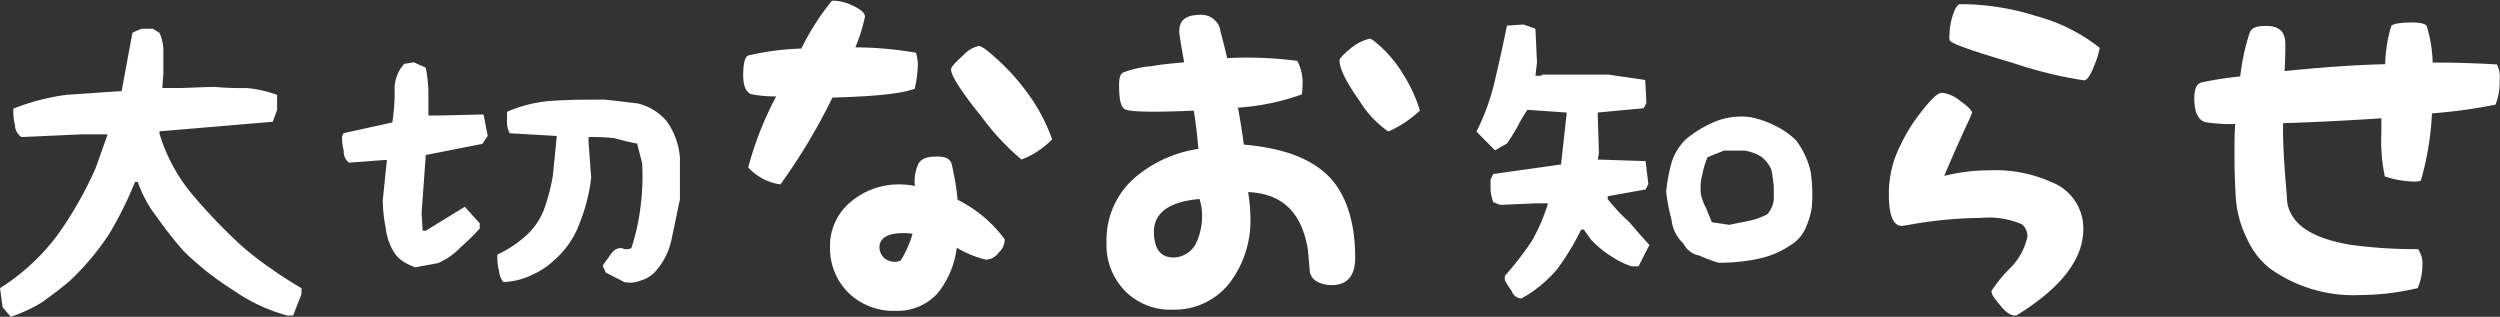
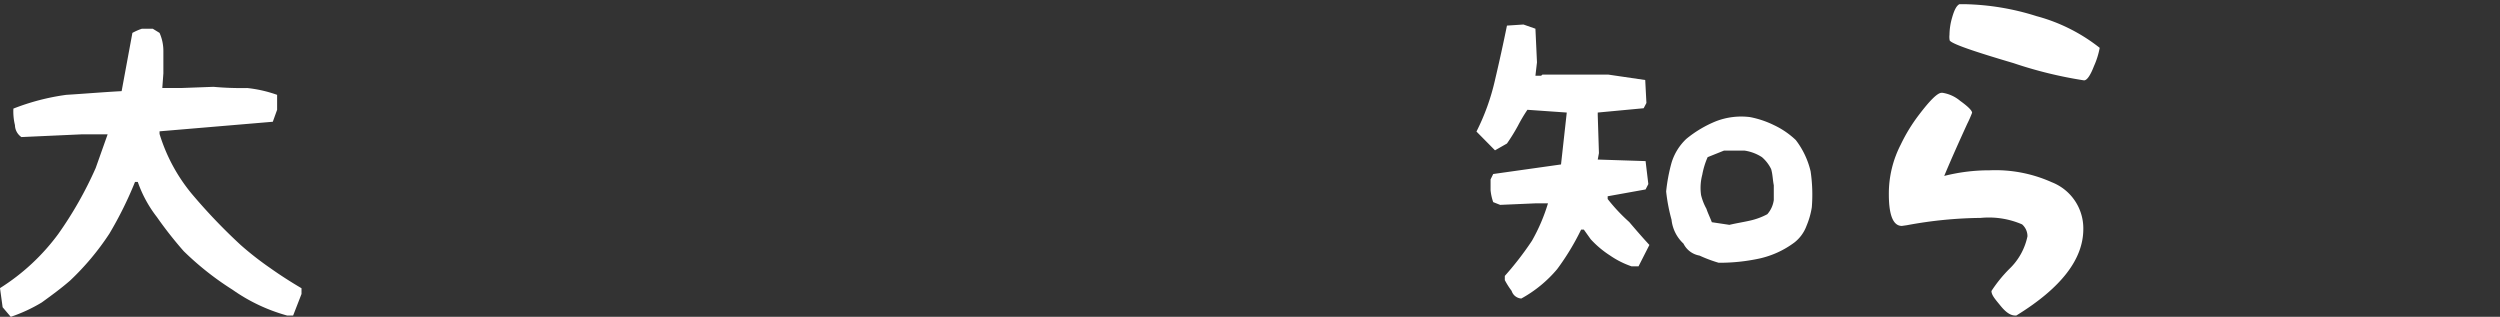
<svg xmlns="http://www.w3.org/2000/svg" viewBox="0 0 209.03 26.49">
  <rect x="0" y="0" width="209.03" height="26.49" fill="#333333" stroke="none" />
  <defs>
    <style>.cls-1{fill:#fff;}</style>
  </defs>
  <g id="レイヤー_2" data-name="レイヤー 2">
    <g id="ro">
      <path class="cls-1" d="M.22,25.69,0,24.09a17.84,17.84,0,0,0,4.86-4.51A31.64,31.64,0,0,0,8,14.05l1-2.82H6.88l-5.09.23a1.24,1.24,0,0,1-.54-1,4.83,4.83,0,0,1-.13-1.38A19.07,19.07,0,0,1,5.54,7.93c1.47-.09,3-.22,4.63-.31l.9-4.87a4.84,4.84,0,0,1,.8-.35h.9l.57.35a3.71,3.71,0,0,1,.32,1.57V6.14l-.09,1.22h1.56l2.72-.1a25.74,25.74,0,0,0,2.82.1,10.75,10.75,0,0,1,2.5.57V9.18l-.36,1-9.47.8v.22a14.45,14.45,0,0,0,2.69,5,47.15,47.15,0,0,0,4.1,4.29,26.11,26.11,0,0,0,2.46,1.92c.8.57,1.7,1.15,2.62,1.69v.48l-.7,1.8H24a14.66,14.66,0,0,1-4.55-2.15A24.59,24.59,0,0,1,15.36,21a32.65,32.65,0,0,1-2.24-2.85,10.3,10.3,0,0,1-1.6-2.94h-.23a31.53,31.53,0,0,1-2.14,4.32,21.86,21.86,0,0,1-3.29,3.93c-.77.67-1.57,1.25-2.37,1.83A13.11,13.11,0,0,1,.9,26.49Z" />
-       <path class="cls-1" d="M33.69,21.85a2.46,2.46,0,0,1-.77-.8,4.87,4.87,0,0,1-.67-2A12.81,12.81,0,0,1,32,16.77l.35-3.39h-.22l-2.95.22a1.16,1.16,0,0,1-.44-1,3.75,3.75,0,0,1-.13-1.24l.13-.23,4.06-.89A16.44,16.44,0,0,0,33,7.62a3.09,3.09,0,0,1,.8-2.28l.8-.13,1,.45a12.47,12.47,0,0,1,.22,2v2h.77l3.84-.09.35,1.79-.45.67-4.73.93-.35,4.86.09,1.47h.26l3.26-2,1.25,1.38v.44a19.52,19.52,0,0,1-1.6,1.57A5.79,5.79,0,0,1,36.63,22l-1.92.35A5.22,5.22,0,0,1,33.69,21.85Zm8,.68a4.91,4.91,0,0,1-.1-1.25,9.28,9.28,0,0,0,2.27-1.47,5.78,5.78,0,0,0,1.57-2.15,16.09,16.09,0,0,0,.8-3c.1-1,.22-2.17.32-3.29l-3.93-.23a1.89,1.89,0,0,1-.23-.89v-.9a11.28,11.28,0,0,1,3.94-.93c1.37-.09,2.72-.09,4.19-.09,1,.09,1.92.22,2.81.32a4.59,4.59,0,0,1,2.4,1.47,6,6,0,0,1,1.12,3.07v3.49c-.22,1-.44,2.14-.67,3.17a5.67,5.67,0,0,1-1.47,2.94,2.66,2.66,0,0,1-1.15.67,2.42,2.42,0,0,1-1.35.13l-1.56-.8-.26-.58.8-1.12a1,1,0,0,1,.8-.35.86.86,0,0,0,.8,0,17.57,17.57,0,0,0,.77-3.49,19.4,19.4,0,0,0,.13-3.61L53.27,12c-.67-.1-1.38-.32-1.92-.45a16.32,16.32,0,0,0-2.14-.09v.44l.22,2.95a14.53,14.53,0,0,1-.93,3.71,7.42,7.42,0,0,1-2.14,3.17A6.38,6.38,0,0,1,44.44,23a5.74,5.74,0,0,1-2.37.58A1.82,1.82,0,0,1,41.72,22.53Z" />
-       <path class="cls-1" d="M76.48,7.42c-1.12.42-3.36.64-6.88.74a49.15,49.15,0,0,1-4.35,7.26A4.52,4.52,0,0,1,62.56,14,27.72,27.72,0,0,1,64.9,8.06a10.58,10.58,0,0,1-2.12-.19c-.44-.22-.64-.74-.64-1.6,0-1,.16-1.53.42-1.63A22.47,22.47,0,0,1,67,4.06a21.12,21.12,0,0,1,2.56-4c.06,0,.13,0,.25,0a4.08,4.08,0,0,1,1.51.42c.67.32,1,.6,1,.92a14.18,14.18,0,0,1-.8,2.56,30.15,30.15,0,0,1,5.06.45,3.27,3.27,0,0,1,.16,1.06A10,10,0,0,1,76.48,7.42Zm3.58,9.28A10.88,10.88,0,0,1,84,20a.33.33,0,0,1,0,.13,1.48,1.48,0,0,1-.51,1,1.33,1.33,0,0,1-1.06.58,8.58,8.58,0,0,1-2.43-1,7.59,7.59,0,0,1-1.57,3.77,4.5,4.5,0,0,1-3.49,1.51A5.42,5.42,0,0,1,71,24.54a5.24,5.24,0,0,1-1.6-3.87,4.76,4.76,0,0,1,1.79-3.84,6.19,6.19,0,0,1,4-1.41,6.37,6.37,0,0,1,1.31.13,3.44,3.44,0,0,1,.29-1.86c.26-.44.74-.6,1.54-.6s1.09.19,1.25.64C79.84,14.91,80,15.9,80.06,16.7ZM75.3,21.79a8.85,8.85,0,0,0,1-2.24,4.5,4.5,0,0,0-.77-.06c-1.31,0-2,.41-2,1.21a1.34,1.34,0,0,0,.39.87,1.45,1.45,0,0,0,1,.32A1.86,1.86,0,0,0,75.3,21.79ZM81.86,3.84a2.11,2.11,0,0,1,.7.41,18.77,18.77,0,0,1,3.26,3.4,15,15,0,0,1,2.15,4,7.11,7.11,0,0,1-2.56,1.69,20.53,20.53,0,0,1-3.36-3.61c-1.7-2.08-2.53-3.43-2.53-3.91,0-.22.32-.57,1-1.18A2.52,2.52,0,0,1,81.86,3.84Z" />
-       <path class="cls-1" d="M104,12.09c3.26.29,5.5,1.12,7,2.56s2.31,3.84,2.31,6.88c0,1.57-.68,2.31-2,2.31a2.67,2.67,0,0,1-1.18-.29,1.18,1.18,0,0,1-.61-.8c-.07-.83-.13-1.44-.16-1.86-.51-3.1-2.11-4.7-5-4.83a14.86,14.86,0,0,1,.19,2.21,8.57,8.57,0,0,1-1.66,5.28,5.82,5.82,0,0,1-4.8,2.34,5.3,5.3,0,0,1-4-1.54,5.49,5.49,0,0,1-1.57-4.13,6.87,6.87,0,0,1,2.27-5.28,10.53,10.53,0,0,1,5.41-2.49c-.1-1.12-.2-2.12-.39-3.2-3.49.16-5.31.09-5.72-.1s-.52-.9-.52-2.08c0-.57.1-.86.32-1a8.42,8.42,0,0,1,2.43-.54c.45-.1,1.28-.19,2.69-.32-.29-1.6-.41-2.37-.41-2.59,0-.93.54-1.38,1.79-1.38A1.61,1.61,0,0,1,102,2.37c0,.13.23.89.61,2.49a32.25,32.25,0,0,1,5.86.23A3.83,3.83,0,0,1,108.91,7a7.19,7.19,0,0,1-.06.89A19.4,19.4,0,0,1,103.51,9C103.7,10.08,103.86,11,104,12.09Zm-5.86,9.44A2.16,2.16,0,0,0,100,20.35a5.36,5.36,0,0,0,.51-2.27,4.38,4.38,0,0,0-.22-1.44c-2.53.22-3.81,1.15-3.81,2.75C96.5,20.77,97,21.53,98.13,21.53Zm16.41-18.3s.2.06.52.35a10.16,10.16,0,0,1,2.27,2.66,12,12,0,0,1,1.38,3A9.31,9.31,0,0,1,116.08,11a8.71,8.71,0,0,1-2.46-2.65C112.47,6.75,112,5.66,112,5.06c0-.2.36-.55,1.06-1.12A3.85,3.85,0,0,1,114.54,3.23Z" />
      <path class="cls-1" d="M126.39,24.32a6.3,6.3,0,0,1-.57-.9v-.35a26.13,26.13,0,0,0,2.27-2.94A15.17,15.17,0,0,0,129.43,17h-1l-3,.13-.58-.23a4.14,4.14,0,0,1-.22-1v-.9l.22-.45,5.67-.8L131,9.41l-3.29-.23a13.64,13.64,0,0,0-.8,1.35A15.6,15.6,0,0,1,126,12l-1,.57L123.45,11A18.63,18.63,0,0,0,125,6.69c.35-1.48.7-3.07,1-4.55l1.38-.09,1,.35.13,2.81-.13,1.12h.48l.1-.09h5.53l3.07.45.1,1.92-.23.44-3.84.36v.22l.1,3.17-.1.54,4,.13.23,1.92-.23.45-3.17.57v.23a14.79,14.79,0,0,0,1.8,1.92c.57.67,1.15,1.34,1.69,1.92L137,22.27h-.58a7.32,7.32,0,0,1-1.79-.9A8.19,8.19,0,0,1,133,20l-.57-.8h-.23a20.69,20.69,0,0,1-2,3.3,10.53,10.53,0,0,1-3,2.46A.91.91,0,0,1,126.39,24.32Zm15.71-2.95a1.84,1.84,0,0,1-1.34-1,3.18,3.18,0,0,1-1-2,14.82,14.82,0,0,1-.45-2.36,14.47,14.47,0,0,1,.45-2.4,4.55,4.55,0,0,1,1.24-2,9.55,9.55,0,0,1,2.47-1.47,5.87,5.87,0,0,1,2.85-.35,7.92,7.92,0,0,1,2,.67,6.91,6.91,0,0,1,1.83,1.25,6.9,6.9,0,0,1,1.24,2.62,13.4,13.4,0,0,1,.1,3,6.7,6.7,0,0,1-.45,1.57,3.14,3.14,0,0,1-1,1.37,7.66,7.66,0,0,1-2.95,1.35,15.77,15.77,0,0,1-3.39.35A11.68,11.68,0,0,1,142.1,21.37Zm6.21-4.64V15.49c-.09-.45-.09-.9-.22-1.35a3.12,3.12,0,0,0-.77-1,3.66,3.66,0,0,0-1.47-.55h-1.7l-1.37.55a6.48,6.48,0,0,0-.45,1.47,4.28,4.28,0,0,0-.1,1.7,4.57,4.57,0,0,0,.45,1.15c.1.32.32.77.45,1.12l1.47.22c.54-.13,1.12-.22,1.7-.35a5.71,5.71,0,0,0,1.47-.54A2.26,2.26,0,0,0,148.31,16.73Z" />
      <path class="cls-1" d="M166.35,14.24a11.48,11.48,0,0,1,5.21,1,4.14,4.14,0,0,1,2.63,3.91c0,2.53-1.86,4.93-5.6,7.23h-.1c-.38,0-.77-.26-1.21-.8s-.77-.9-.77-1.25a11.43,11.43,0,0,1,1.5-1.85,5.24,5.24,0,0,0,1.51-2.72,1.32,1.32,0,0,0-.45-1,7,7,0,0,0-3.46-.54,35.28,35.28,0,0,0-6.17.61l-.42.06c-.7,0-1.09-.83-1.09-2.65a8.93,8.93,0,0,1,1-4.16,14,14,0,0,1,1.51-2.47c.92-1.21,1.53-1.82,1.88-1.85h.1a3,3,0,0,1,1.47.67c.71.51,1,.83,1,1a9.41,9.41,0,0,1-.41.93c-.67,1.47-1.28,2.82-1.92,4.35A15.27,15.27,0,0,1,166.35,14.24ZM163,2.91a5.31,5.31,0,0,1,.22-1.44c.19-.67.38-1,.61-1.12h.45a21.21,21.21,0,0,1,6,1A14.59,14.59,0,0,1,175.56,4a6.68,6.68,0,0,1-.48,1.53c-.32.83-.6,1.19-.83,1.19a35.16,35.16,0,0,1-5.89-1.44c-3.39-1-5.12-1.6-5.34-1.89A1.57,1.57,0,0,1,163,2.91Z" />
-       <path class="cls-1" d="M199.4,14.75a14.35,14.35,0,0,1-.29-3.62V9.89c-2.85.19-5.5.32-8.22.41v.58c0,1.25.1,3.07.32,5.5a3,3,0,0,0,.51,1.76c.74,1.15,2.43,1.95,4.9,2.34a39.74,39.74,0,0,0,5.56.35,2.1,2.1,0,0,1,.36,1.38,5,5,0,0,1-.39,1.88,21.41,21.41,0,0,1-4.83.58,12,12,0,0,1-7.55-2.24,6.6,6.6,0,0,1-1.92-2.53,9,9,0,0,1-.9-3.23c-.09-1.28-.12-2.56-.12-3.81,0-.83,0-1.63.06-2.49a14.09,14.09,0,0,1-2.53-.16c-.61-.23-.89-.87-.89-2,0-.76.19-1.18.57-1.31a28.92,28.92,0,0,1,3.27-.51,18,18,0,0,1,.8-3.68c.19-.42.6-.54,1.37-.54,1.09,0,1.6.48,1.6,1.53,0,.42,0,1.09-.06,2.24,2.88-.28,5.6-.51,8.41-.57a11.88,11.88,0,0,1,.51-3.2c.13-.16.64-.29,1.73-.29.77,0,1.19.13,1.25.35a11.46,11.46,0,0,1,.48,3c2.11,0,3.9.07,5.38.16A2.42,2.42,0,0,1,209,6.75a4.84,4.84,0,0,1-.35,2,43.51,43.51,0,0,1-5.31.73,24.27,24.27,0,0,1-.93,5.63,1.68,1.68,0,0,1-.58.07A8.15,8.15,0,0,1,199.4,14.75Z" />
    </g>
  </g>
</svg>